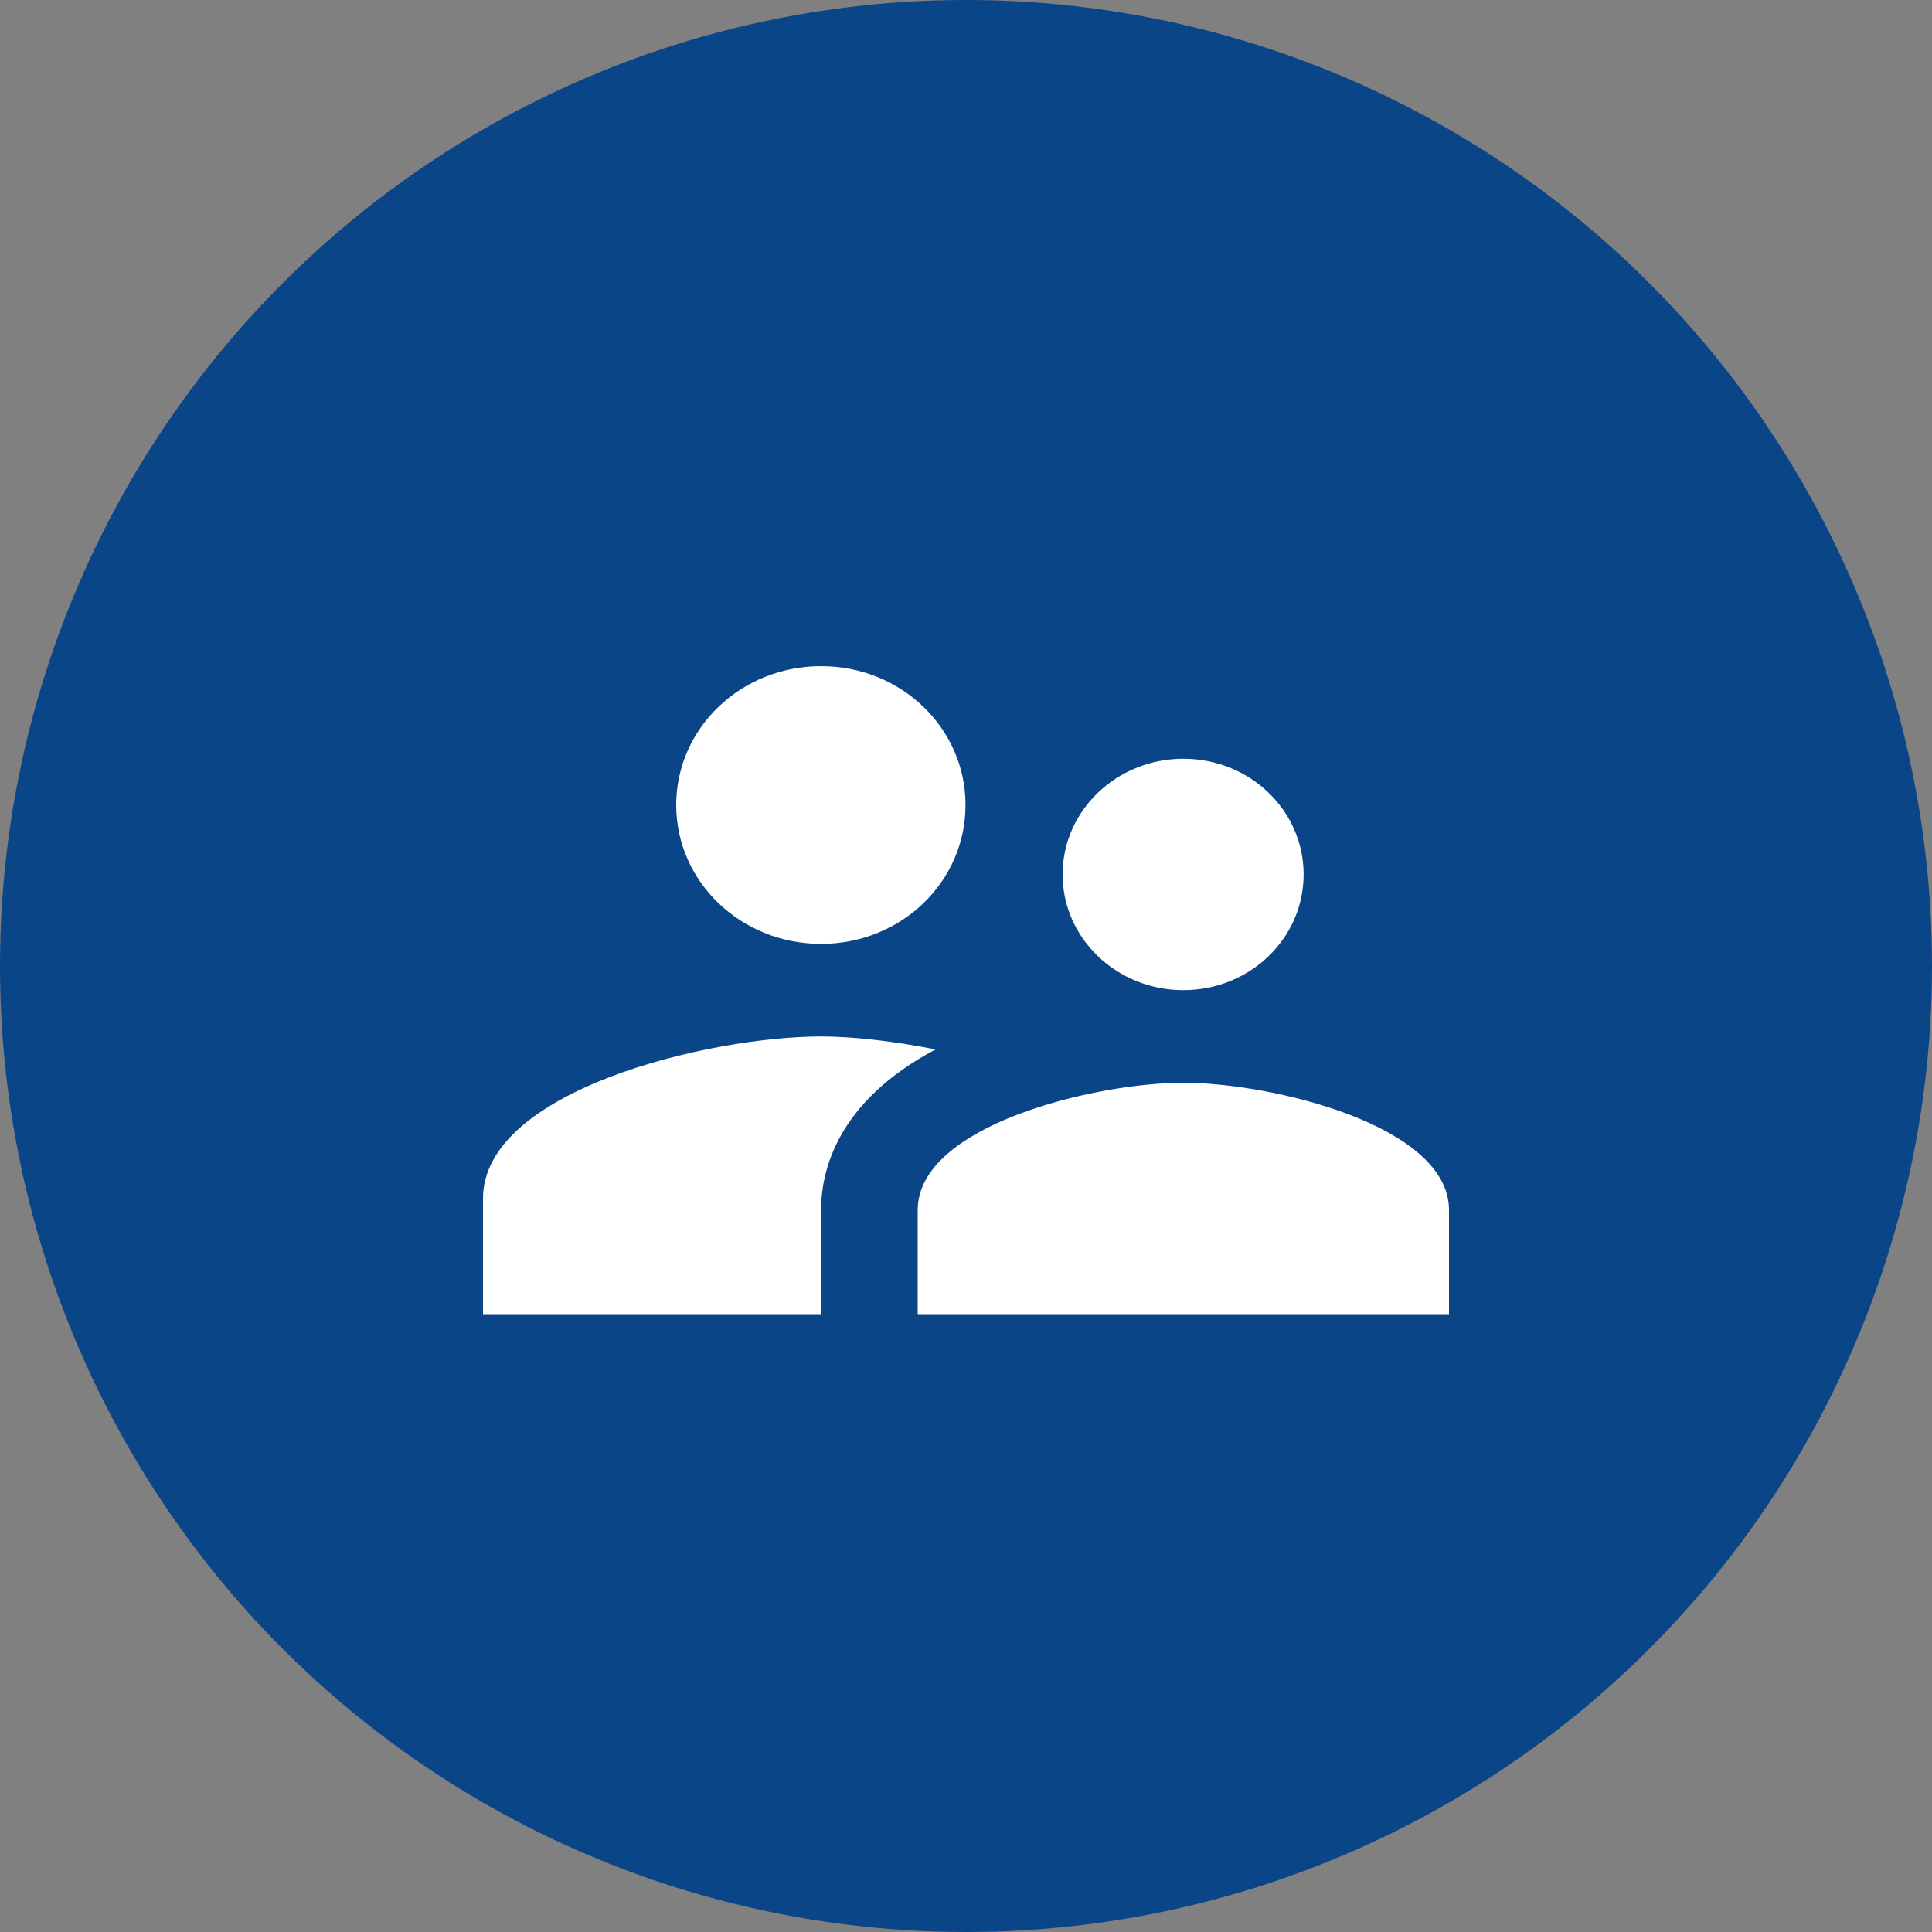
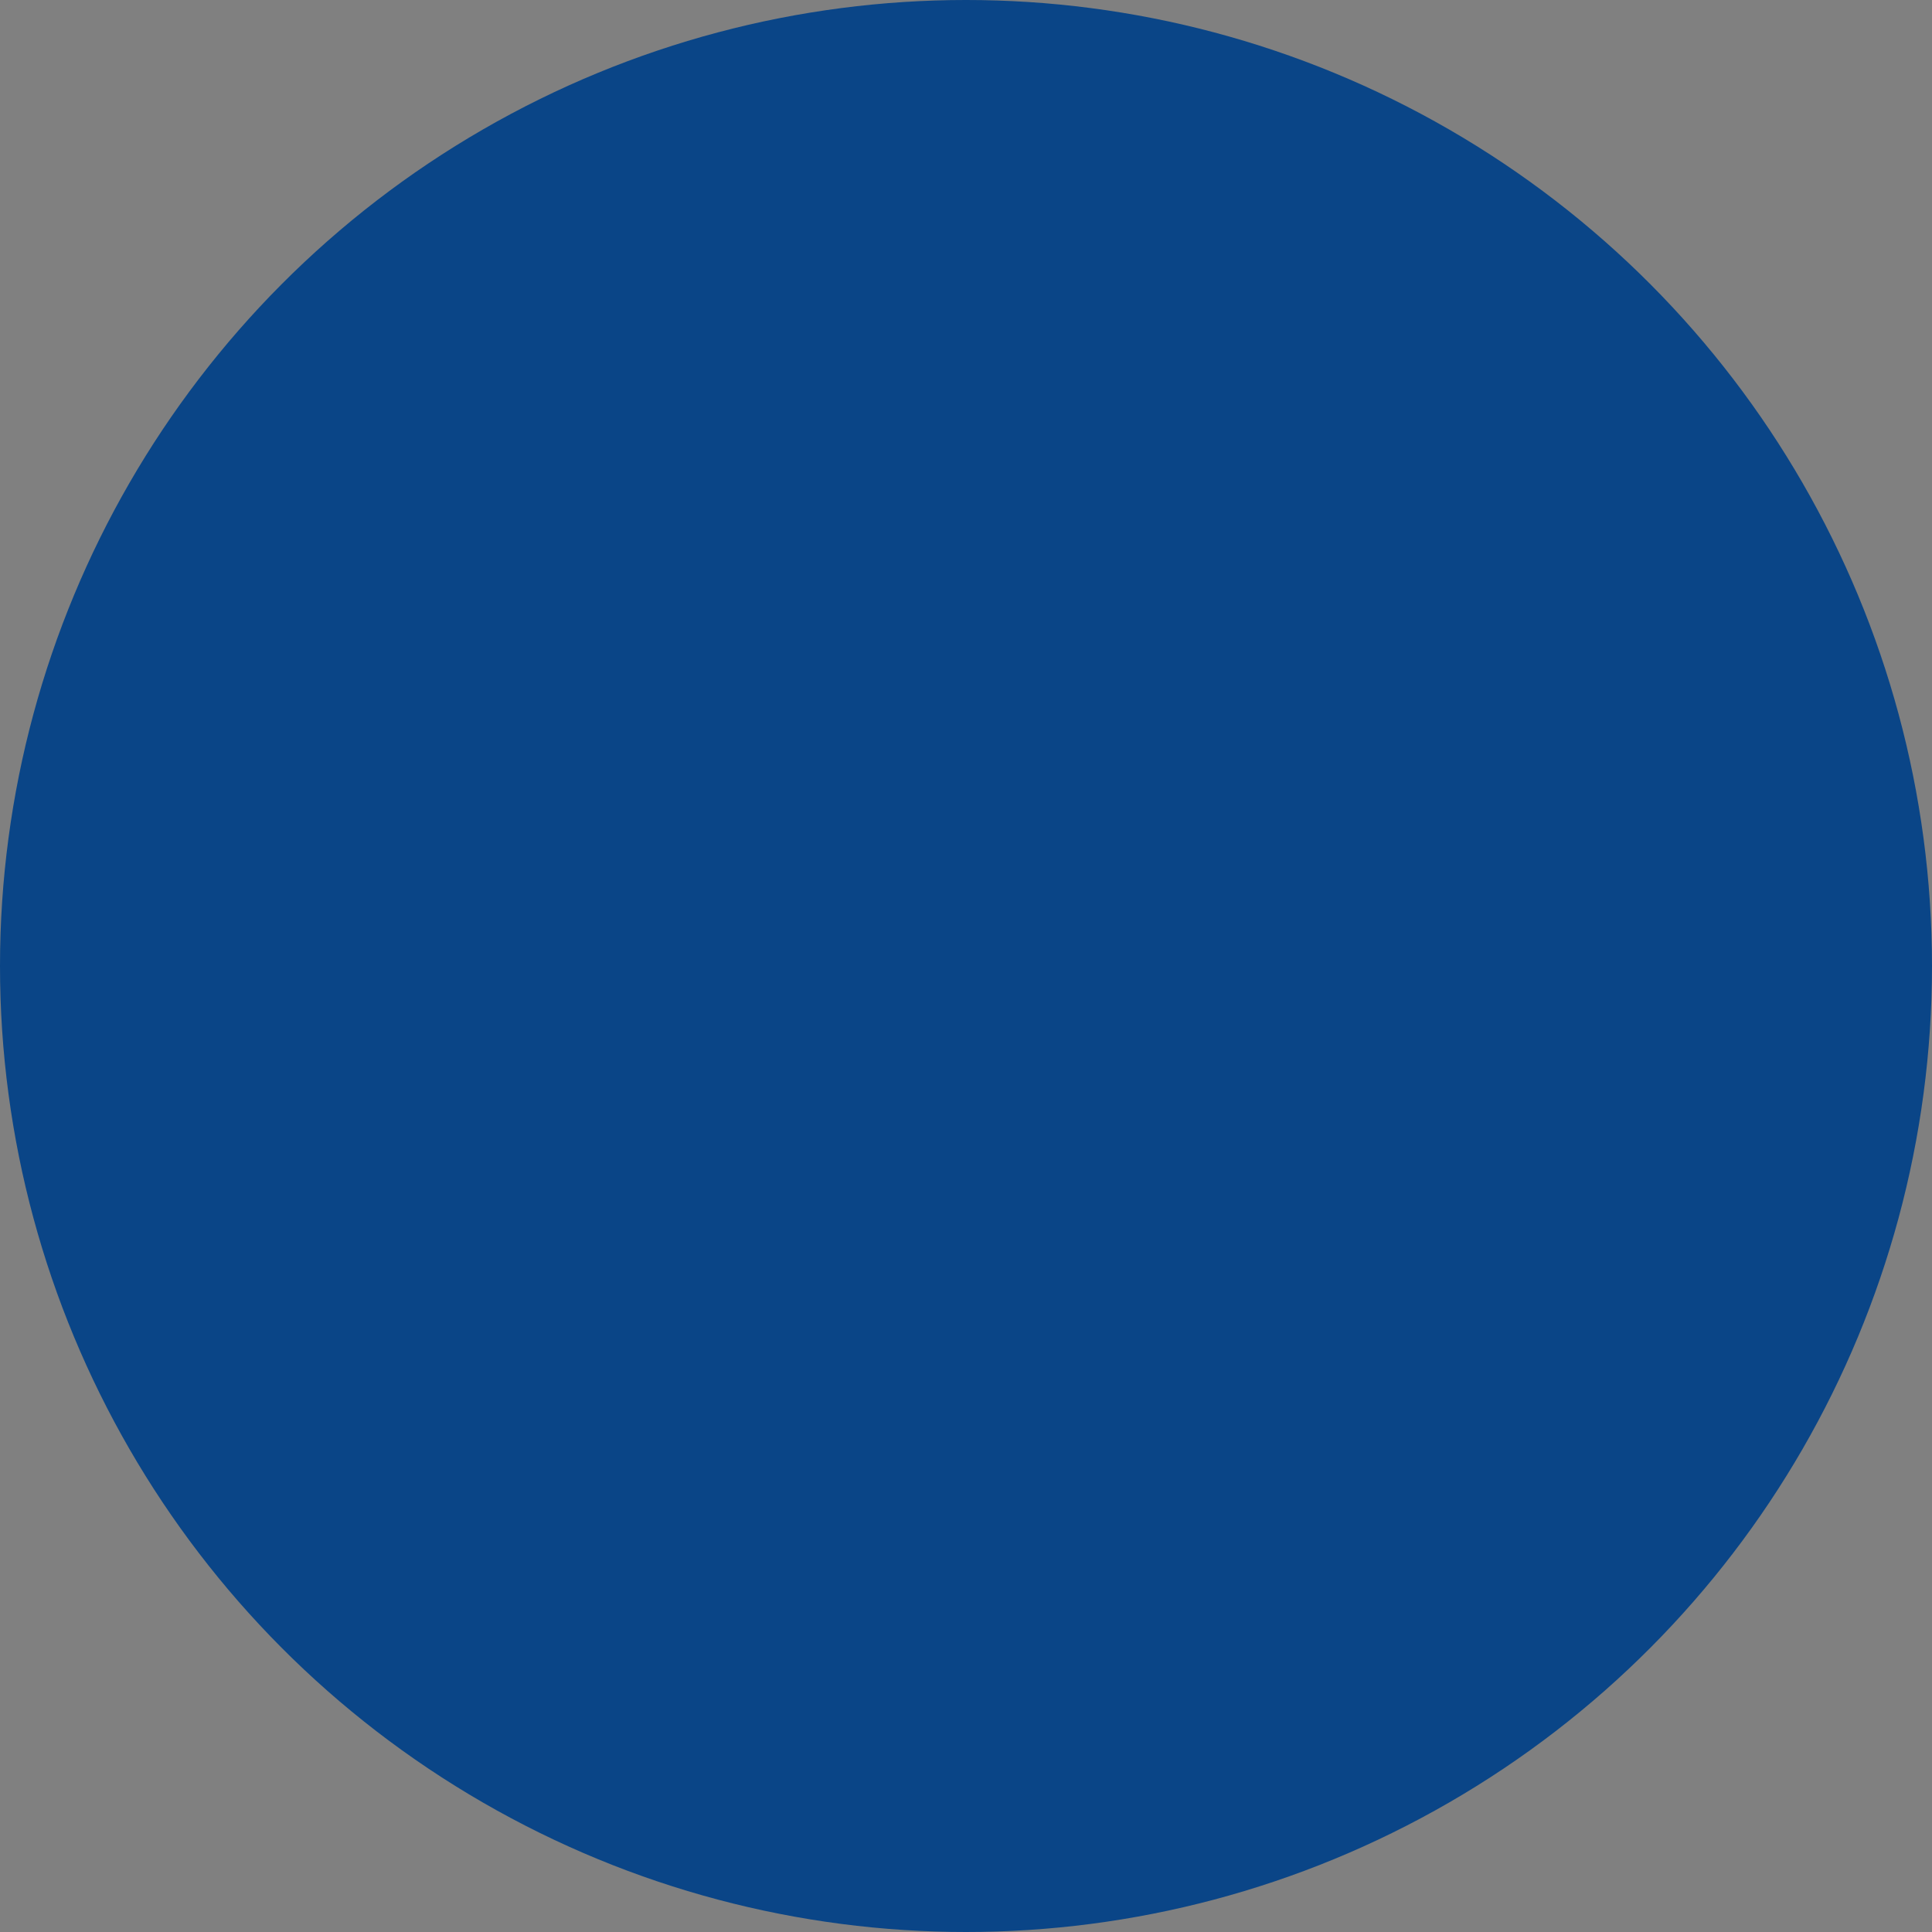
<svg xmlns="http://www.w3.org/2000/svg" width="40" height="40" viewBox="0 0 40 40" fill="none">
  <rect x="0" y="0" width="40" height="40" fill="#808080" stroke="none" />
  <circle cx="20" cy="20" r="20" fill="#0A4587" />
  <g clip-path="url(#clip0_2942_7212)">
-     <path d="M24.5 20.5C25.88 20.5 26.99 19.427 26.99 18.105C26.99 16.782 25.88 15.709 24.5 15.709C23.12 15.709 22 16.782 22 18.105C22 19.427 23.12 20.5 24.5 20.5ZM17 19.542C18.66 19.542 19.99 18.258 19.99 16.667C19.99 15.076 18.66 13.792 17 13.792C15.34 13.792 14 15.076 14 16.667C14 18.258 15.34 19.542 17 19.542ZM24.5 22.417C22.67 22.417 19 23.299 19 25.052V27.209H30V25.052C30 23.299 26.33 22.417 24.5 22.417ZM17 21.459C14.67 21.459 10 22.58 10 24.813V27.209H17V25.052C17 24.238 17.33 22.81 19.37 21.727C18.5 21.555 17.66 21.459 17 21.459Z" fill="white" />
+     <path d="M24.5 20.5C25.88 20.5 26.99 19.427 26.99 18.105C26.99 16.782 25.88 15.709 24.5 15.709C23.12 15.709 22 16.782 22 18.105C22 19.427 23.12 20.5 24.5 20.5ZM17 19.542C19.99 15.076 18.66 13.792 17 13.792C15.34 13.792 14 15.076 14 16.667C14 18.258 15.34 19.542 17 19.542ZM24.5 22.417C22.67 22.417 19 23.299 19 25.052V27.209H30V25.052C30 23.299 26.33 22.417 24.5 22.417ZM17 21.459C14.67 21.459 10 22.58 10 24.813V27.209H17V25.052C17 24.238 17.33 22.81 19.37 21.727C18.5 21.555 17.66 21.459 17 21.459Z" fill="white" />
  </g>
  <defs>
    <clipPath id="clip0_2942_7212">
-       <rect width="24" height="23" fill="white" transform="translate(8 9)" />
-     </clipPath>
+       </clipPath>
  </defs>
</svg>